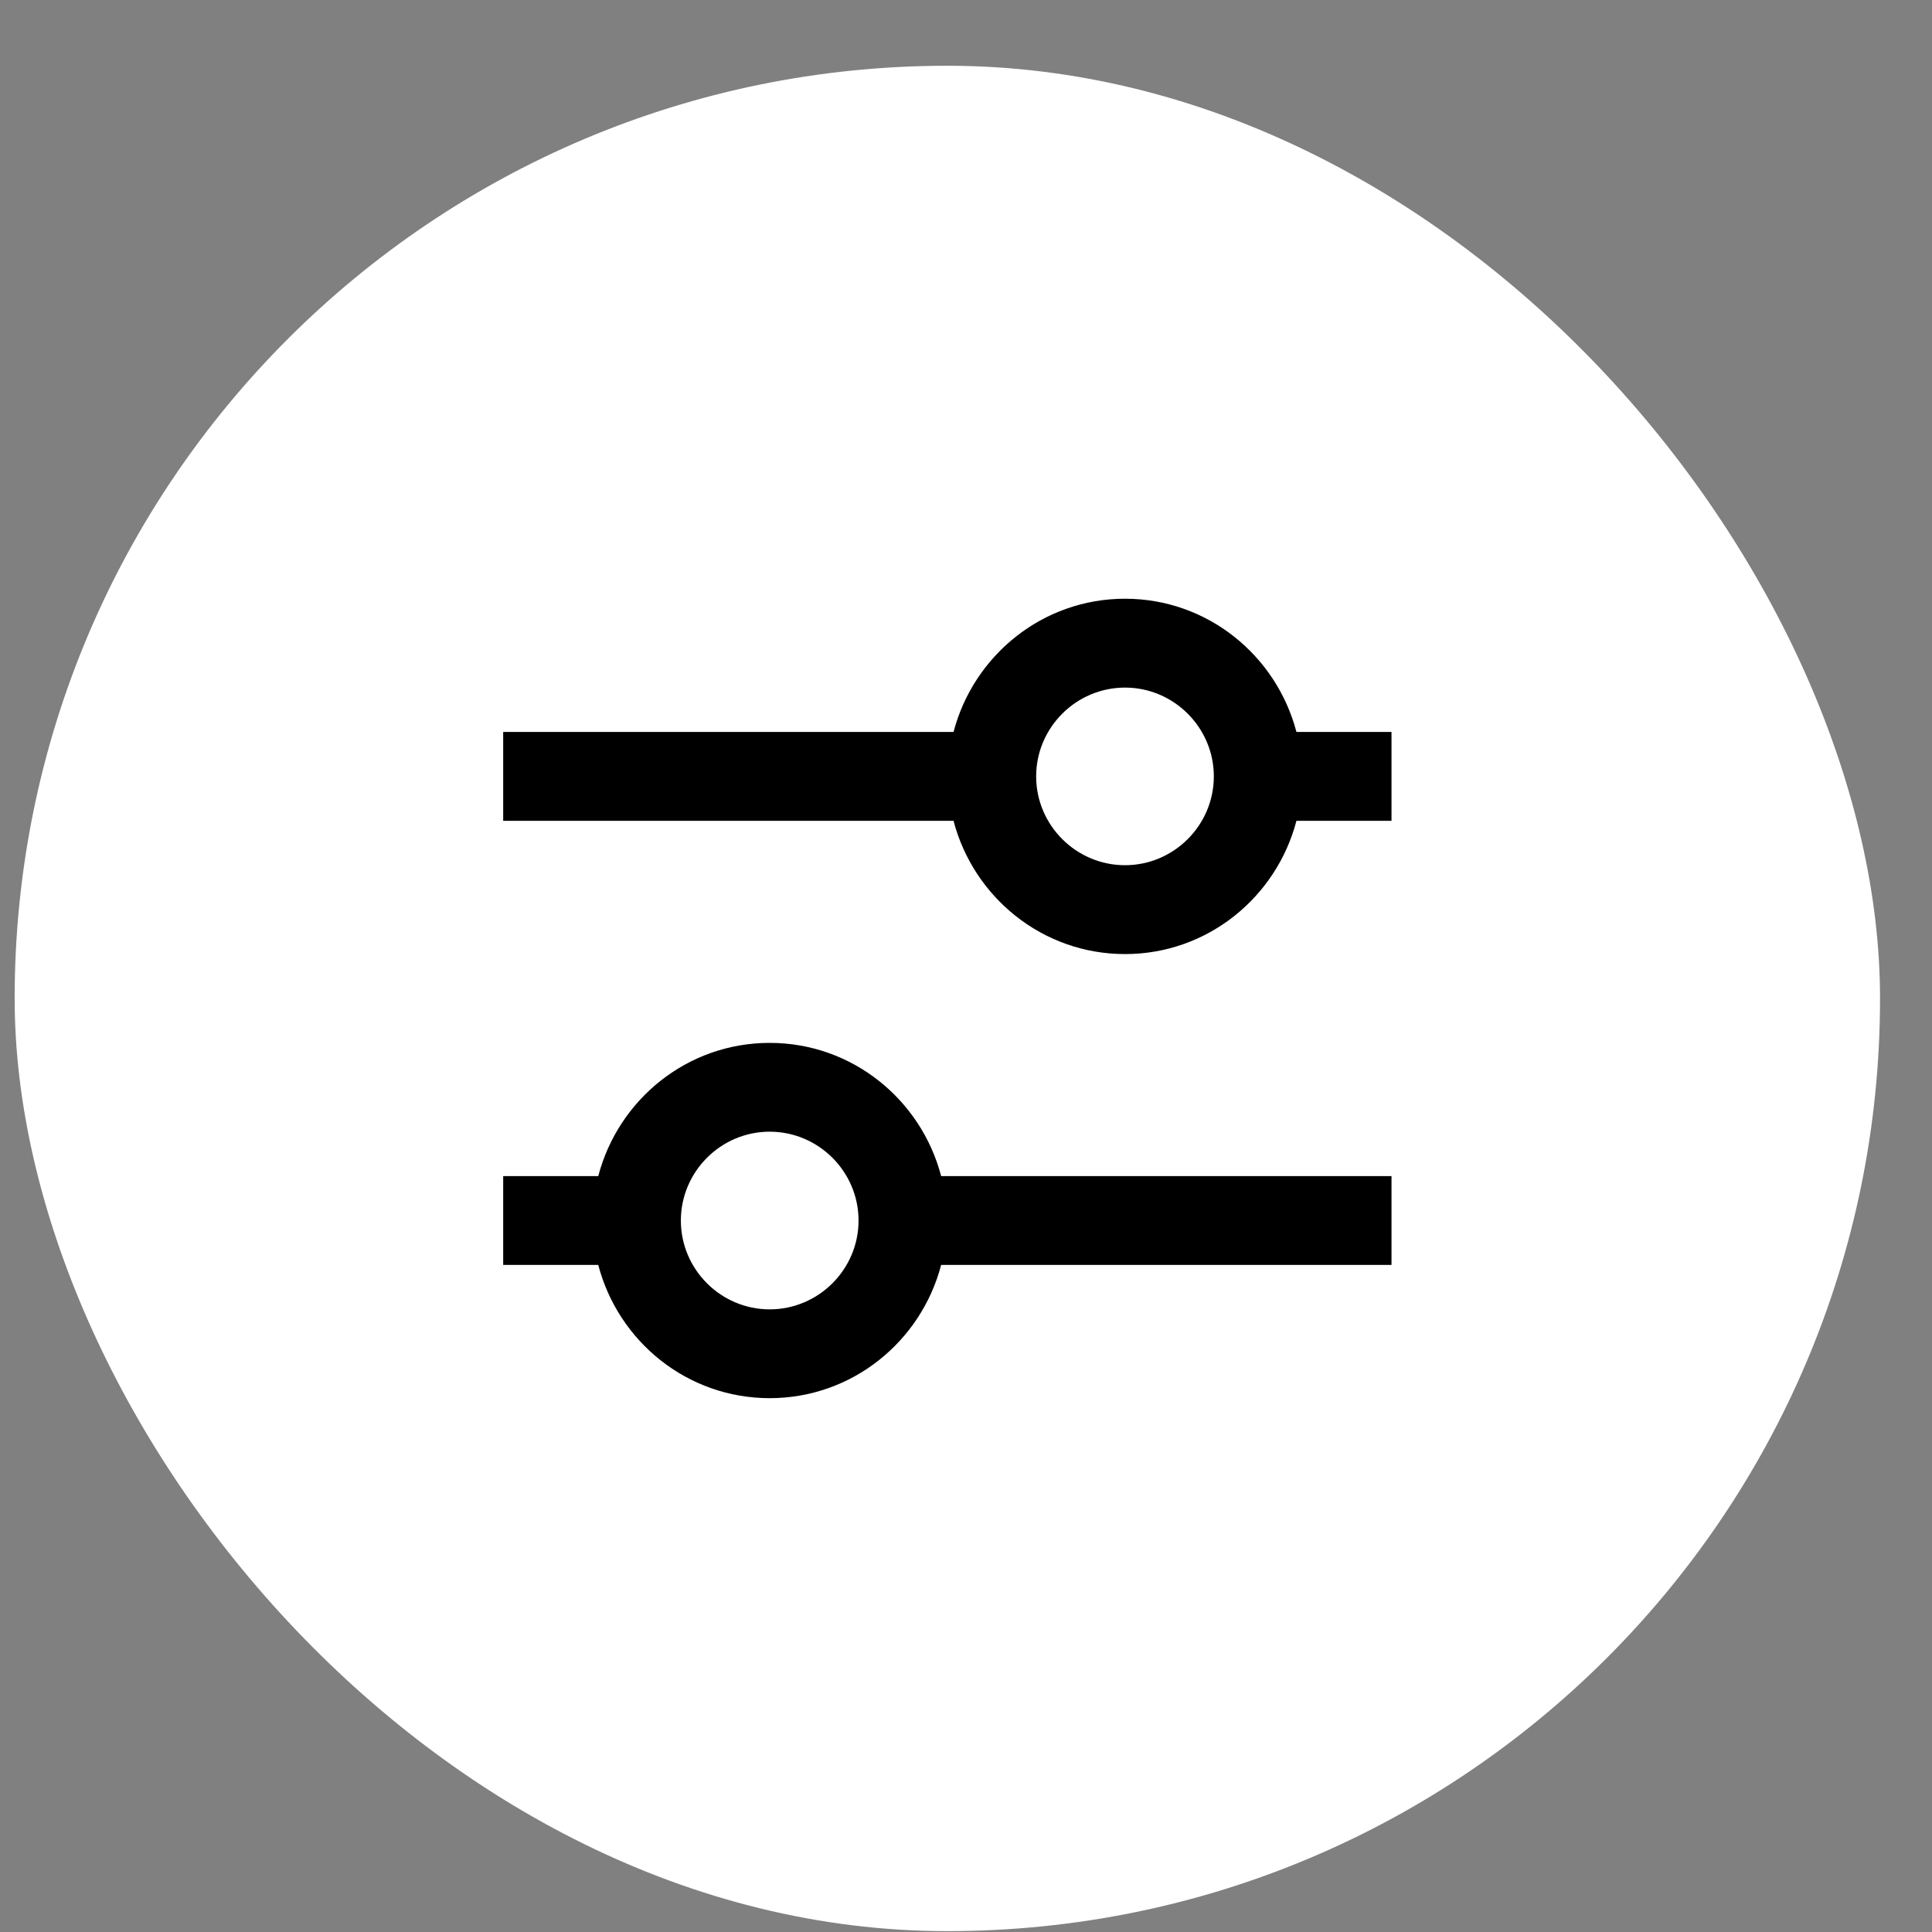
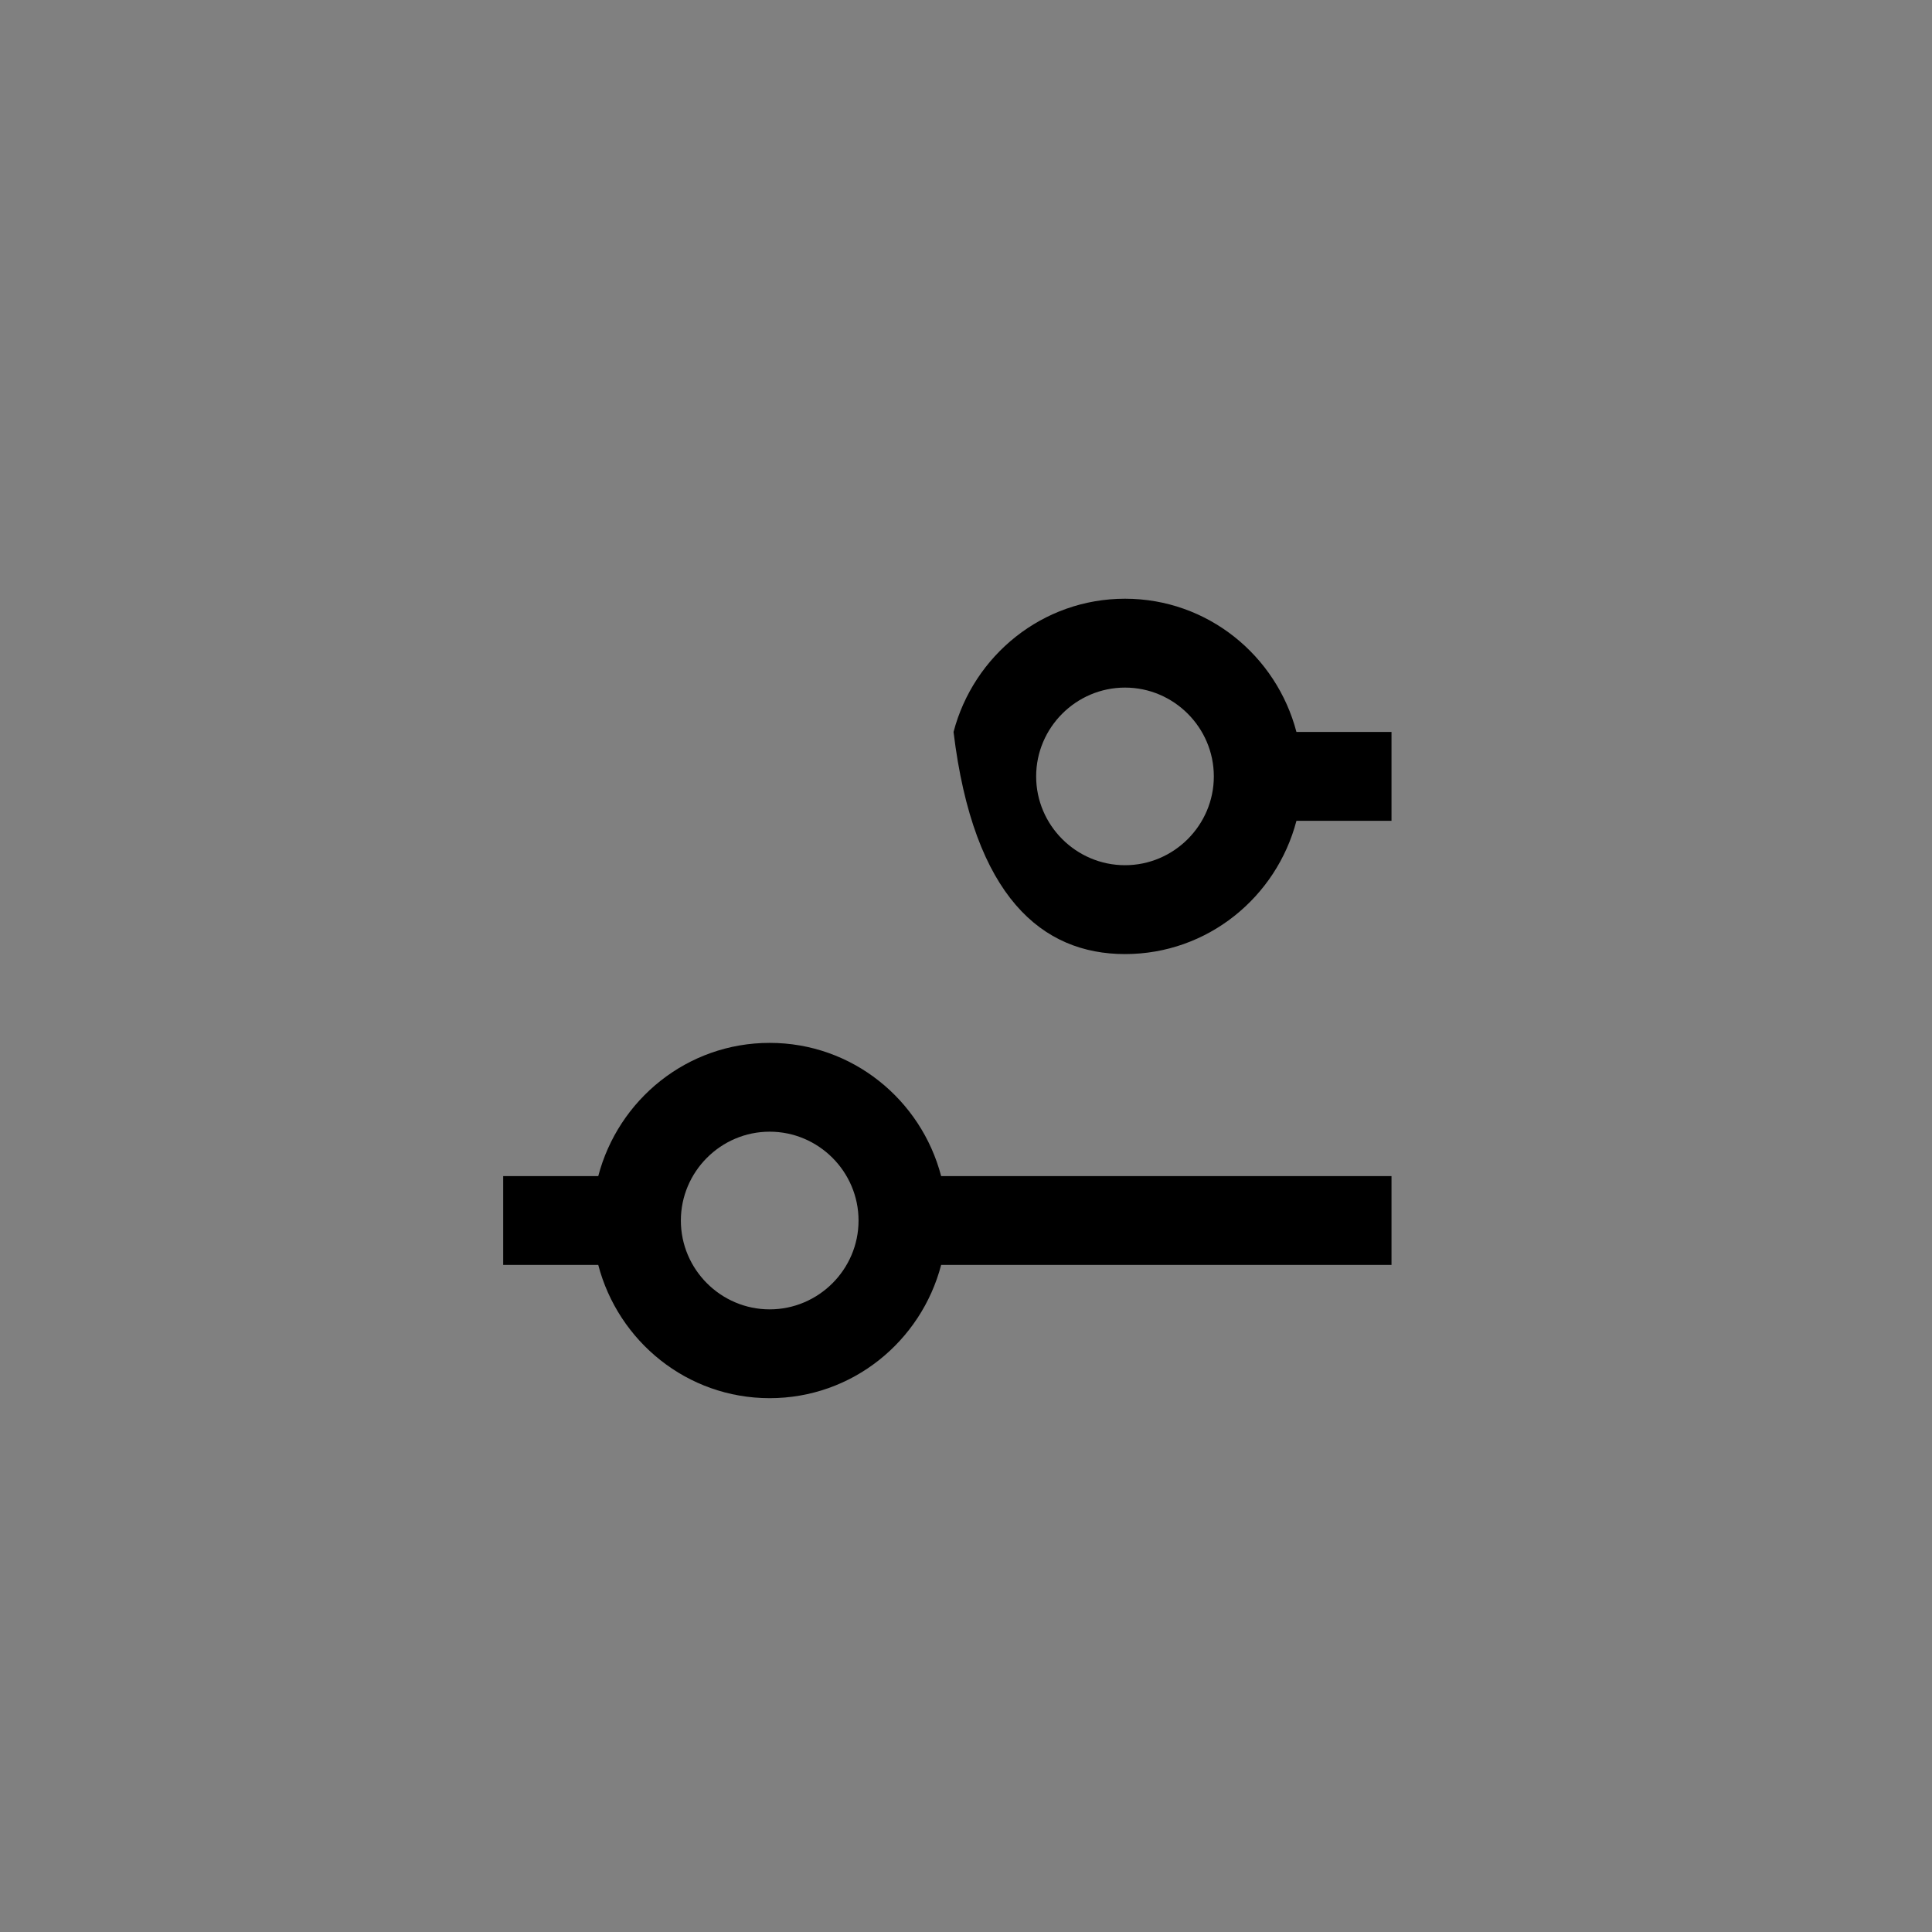
<svg xmlns="http://www.w3.org/2000/svg" width="29" height="29" viewBox="0 0 29 29" fill="none">
  <rect x="0" y="0" width="29" height="29" fill="#808080" stroke="none" />
-   <rect x="0.22" y="0.987" width="28" height="28" rx="14" fill="white" />
-   <path d="M11.553 15.654C10.313 15.654 9.28 16.507 8.98 17.654H7.553V18.987H8.98C9.28 20.134 10.313 20.987 11.553 20.987C12.793 20.987 13.827 20.134 14.127 18.987H20.887V17.654H14.127C13.827 16.507 12.793 15.654 11.553 15.654ZM11.553 19.654C10.82 19.654 10.22 19.054 10.22 18.321C10.22 17.587 10.82 16.987 11.553 16.987C12.287 16.987 12.887 17.587 12.887 18.321C12.887 19.054 12.287 19.654 11.553 19.654ZM19.46 10.987C19.16 9.841 18.127 8.987 16.887 8.987C15.647 8.987 14.613 9.841 14.313 10.987H7.553V12.321H14.313C14.613 13.467 15.647 14.321 16.887 14.321C18.127 14.321 19.16 13.467 19.46 12.321H20.887V10.987H19.46ZM16.887 12.987C16.153 12.987 15.553 12.387 15.553 11.654C15.553 10.921 16.153 10.321 16.887 10.321C17.62 10.321 18.22 10.921 18.22 11.654C18.22 12.387 17.62 12.987 16.887 12.987Z" fill="black" />
+   <path d="M11.553 15.654C10.313 15.654 9.28 16.507 8.98 17.654H7.553V18.987H8.98C9.28 20.134 10.313 20.987 11.553 20.987C12.793 20.987 13.827 20.134 14.127 18.987H20.887V17.654H14.127C13.827 16.507 12.793 15.654 11.553 15.654ZM11.553 19.654C10.82 19.654 10.22 19.054 10.22 18.321C10.22 17.587 10.82 16.987 11.553 16.987C12.287 16.987 12.887 17.587 12.887 18.321C12.887 19.054 12.287 19.654 11.553 19.654ZM19.46 10.987C19.16 9.841 18.127 8.987 16.887 8.987C15.647 8.987 14.613 9.841 14.313 10.987H7.553H14.313C14.613 13.467 15.647 14.321 16.887 14.321C18.127 14.321 19.16 13.467 19.46 12.321H20.887V10.987H19.46ZM16.887 12.987C16.153 12.987 15.553 12.387 15.553 11.654C15.553 10.921 16.153 10.321 16.887 10.321C17.62 10.321 18.22 10.921 18.22 11.654C18.22 12.387 17.62 12.987 16.887 12.987Z" fill="black" />
</svg>